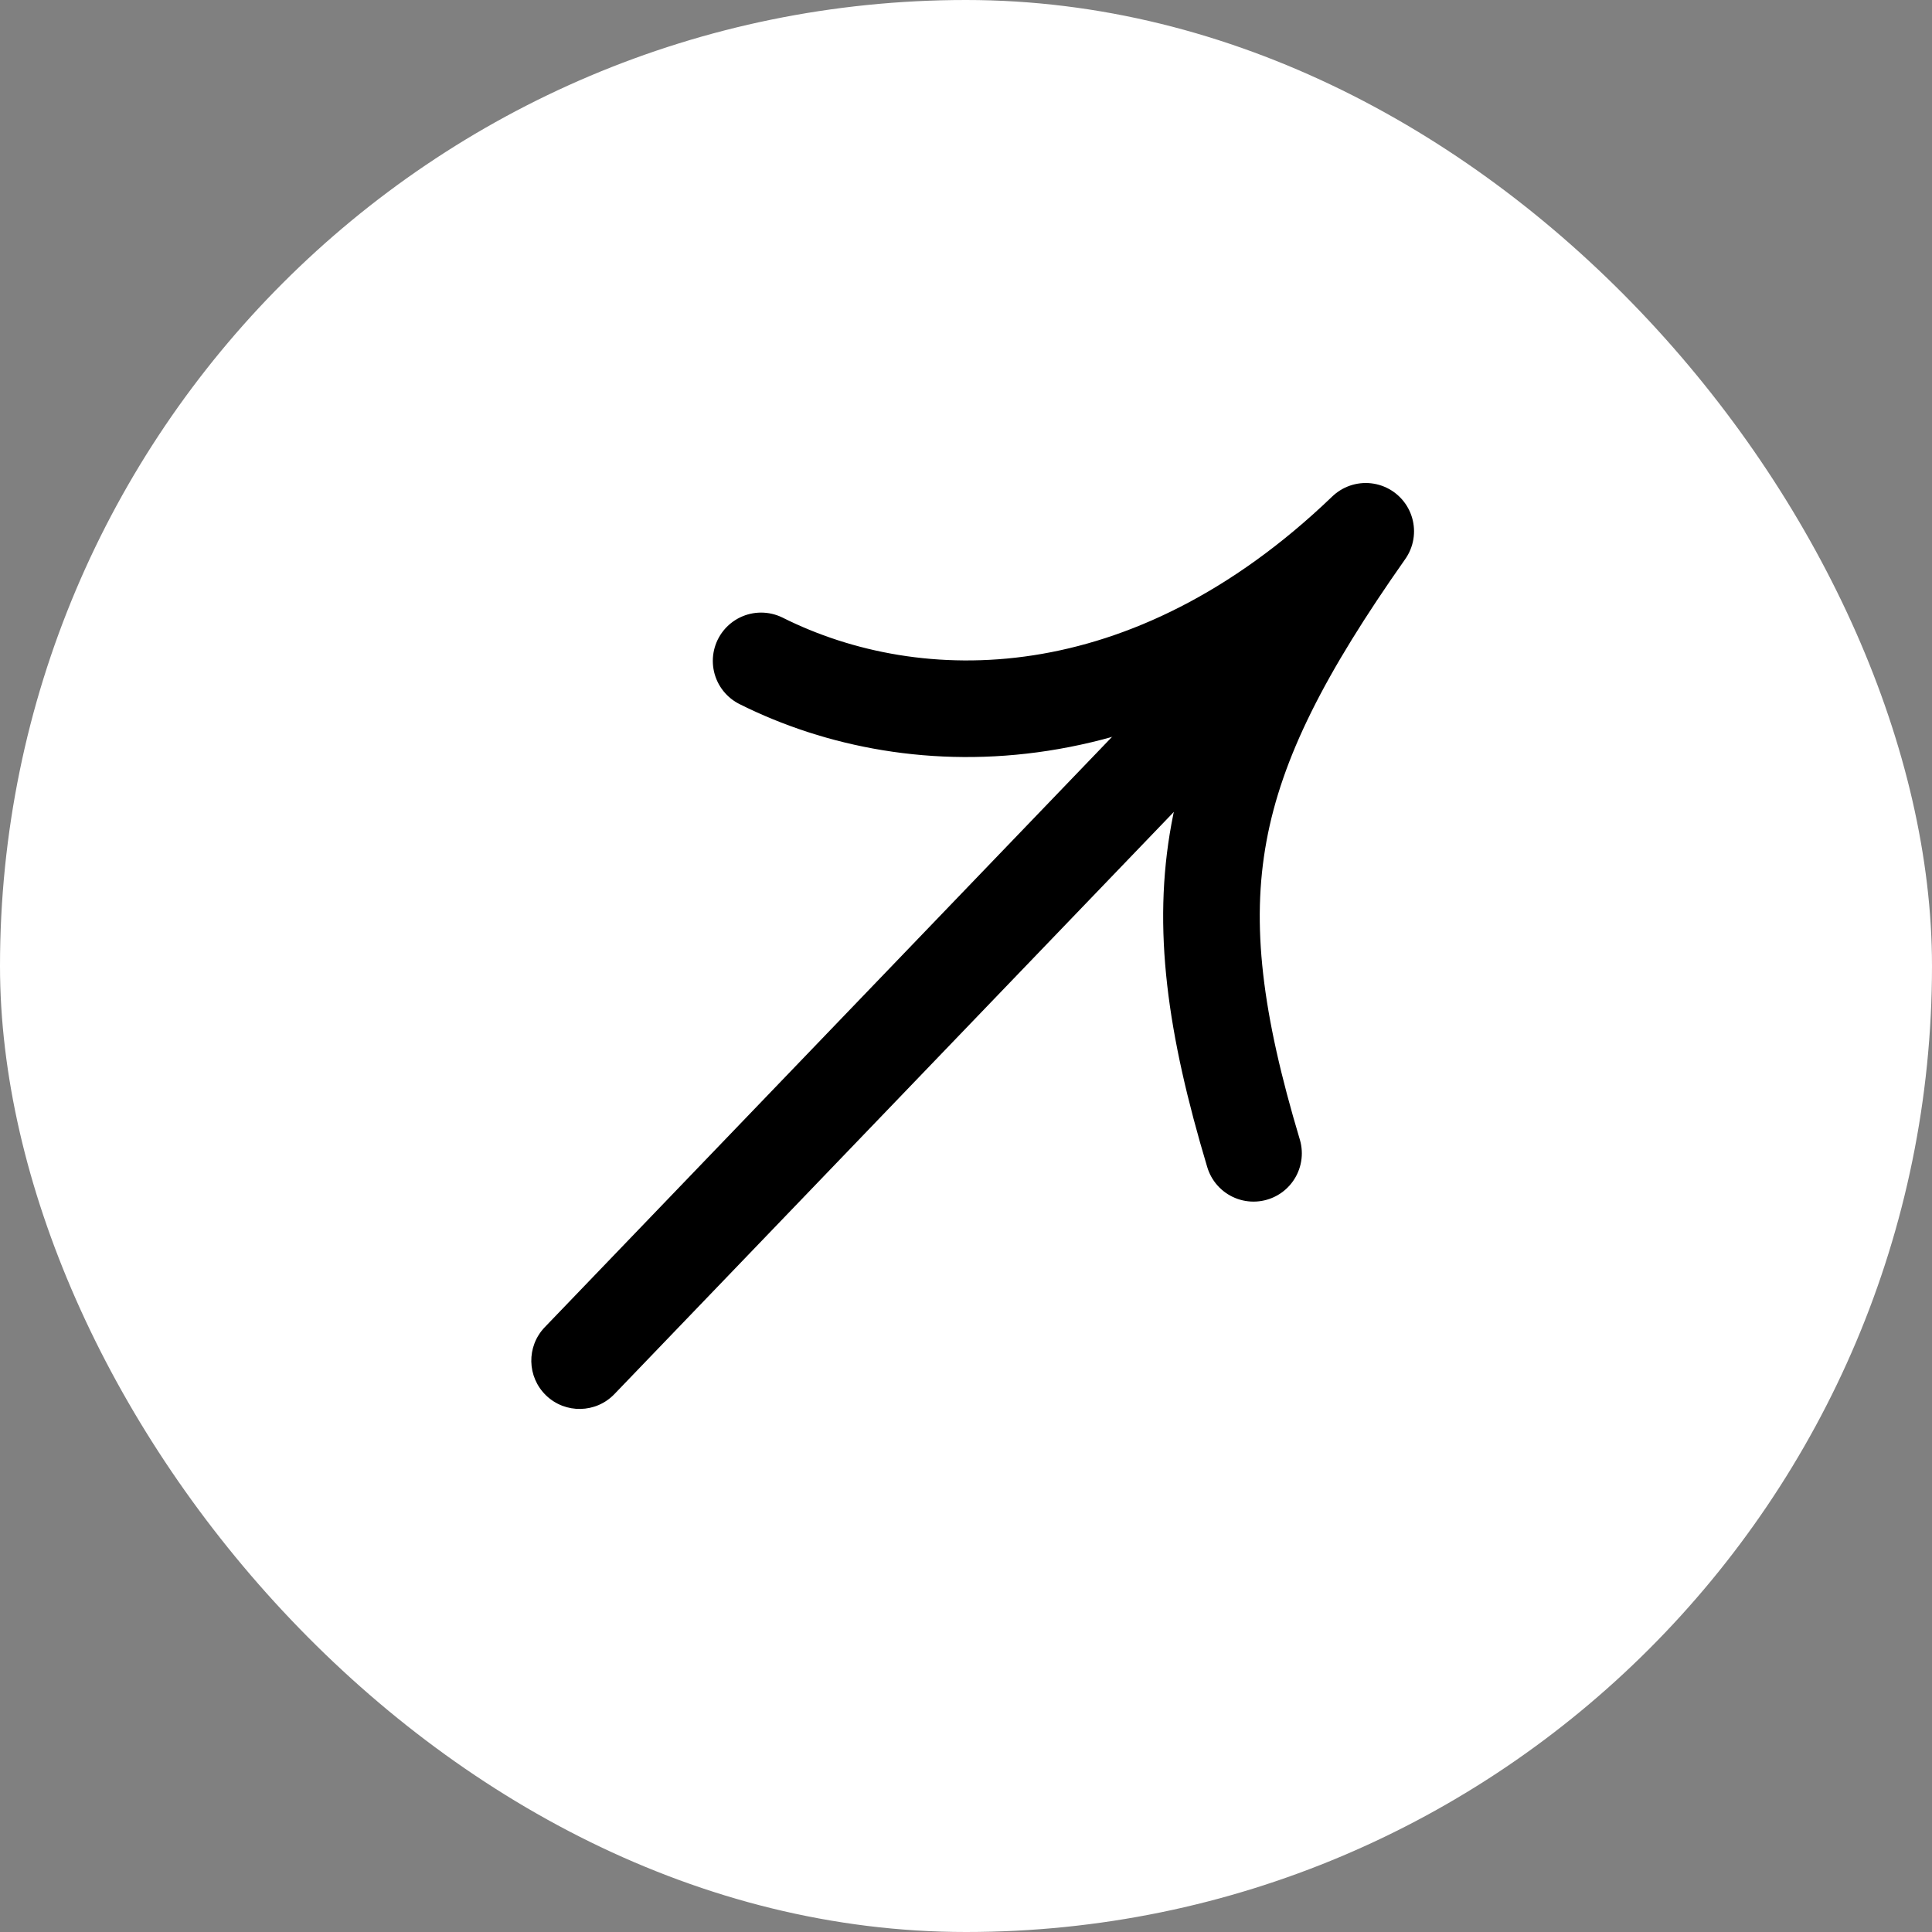
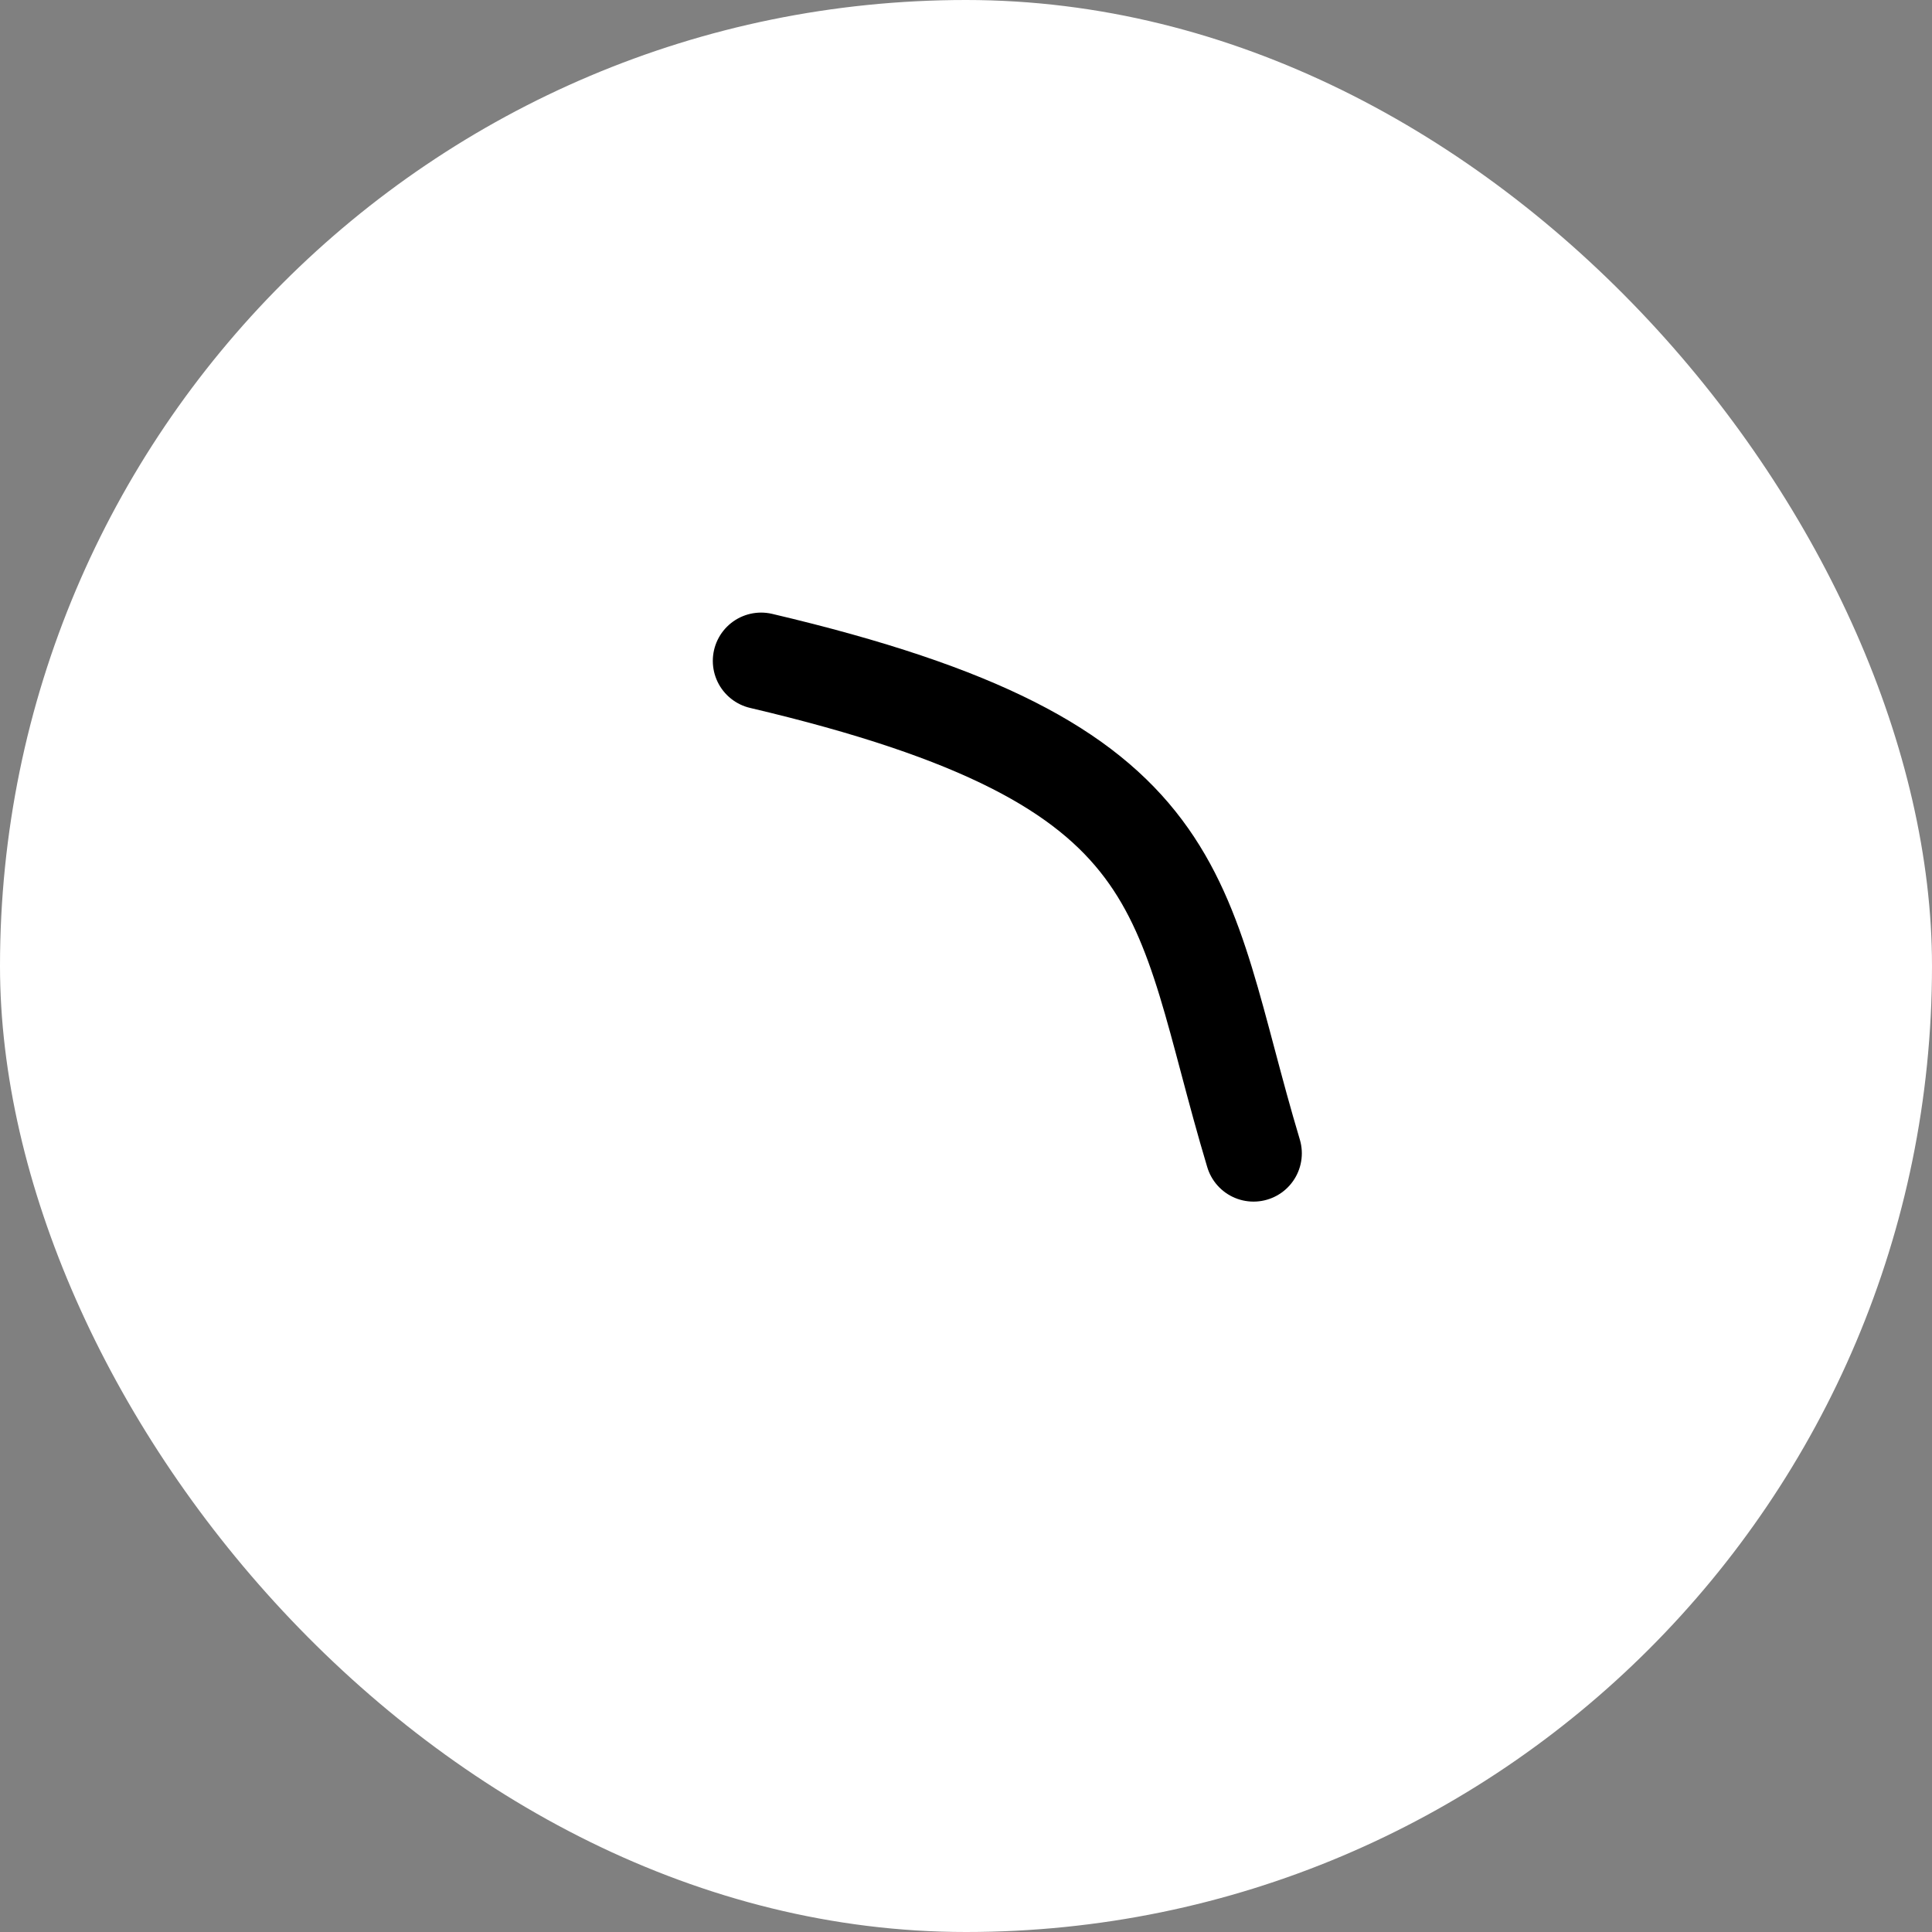
<svg xmlns="http://www.w3.org/2000/svg" width="40" height="40" viewBox="0 0 40 40" fill="none">
  <rect x="0" y="0" width="40" height="40" fill="#808080" stroke="none" />
  <rect width="40" height="40" rx="20" fill="white" />
-   <path d="M15.758 13.683C18.977 15.293 23.807 15.293 28.276 11C24.88 15.829 24.343 18.512 25.953 23.878" stroke="black" stroke-width="2" stroke-linecap="round" stroke-linejoin="round" />
-   <path d="M11.279 27.478C10.896 27.876 10.909 28.509 11.307 28.892C11.705 29.274 12.338 29.262 12.721 28.863L11.279 27.478ZM12 28.171L12.721 28.863L28.482 12.461L27.761 11.769L27.04 11.076L11.279 27.478L12 28.171Z" fill="black" />
+   <path d="M15.758 13.683C24.88 15.829 24.343 18.512 25.953 23.878" stroke="black" stroke-width="2" stroke-linecap="round" stroke-linejoin="round" />
</svg>